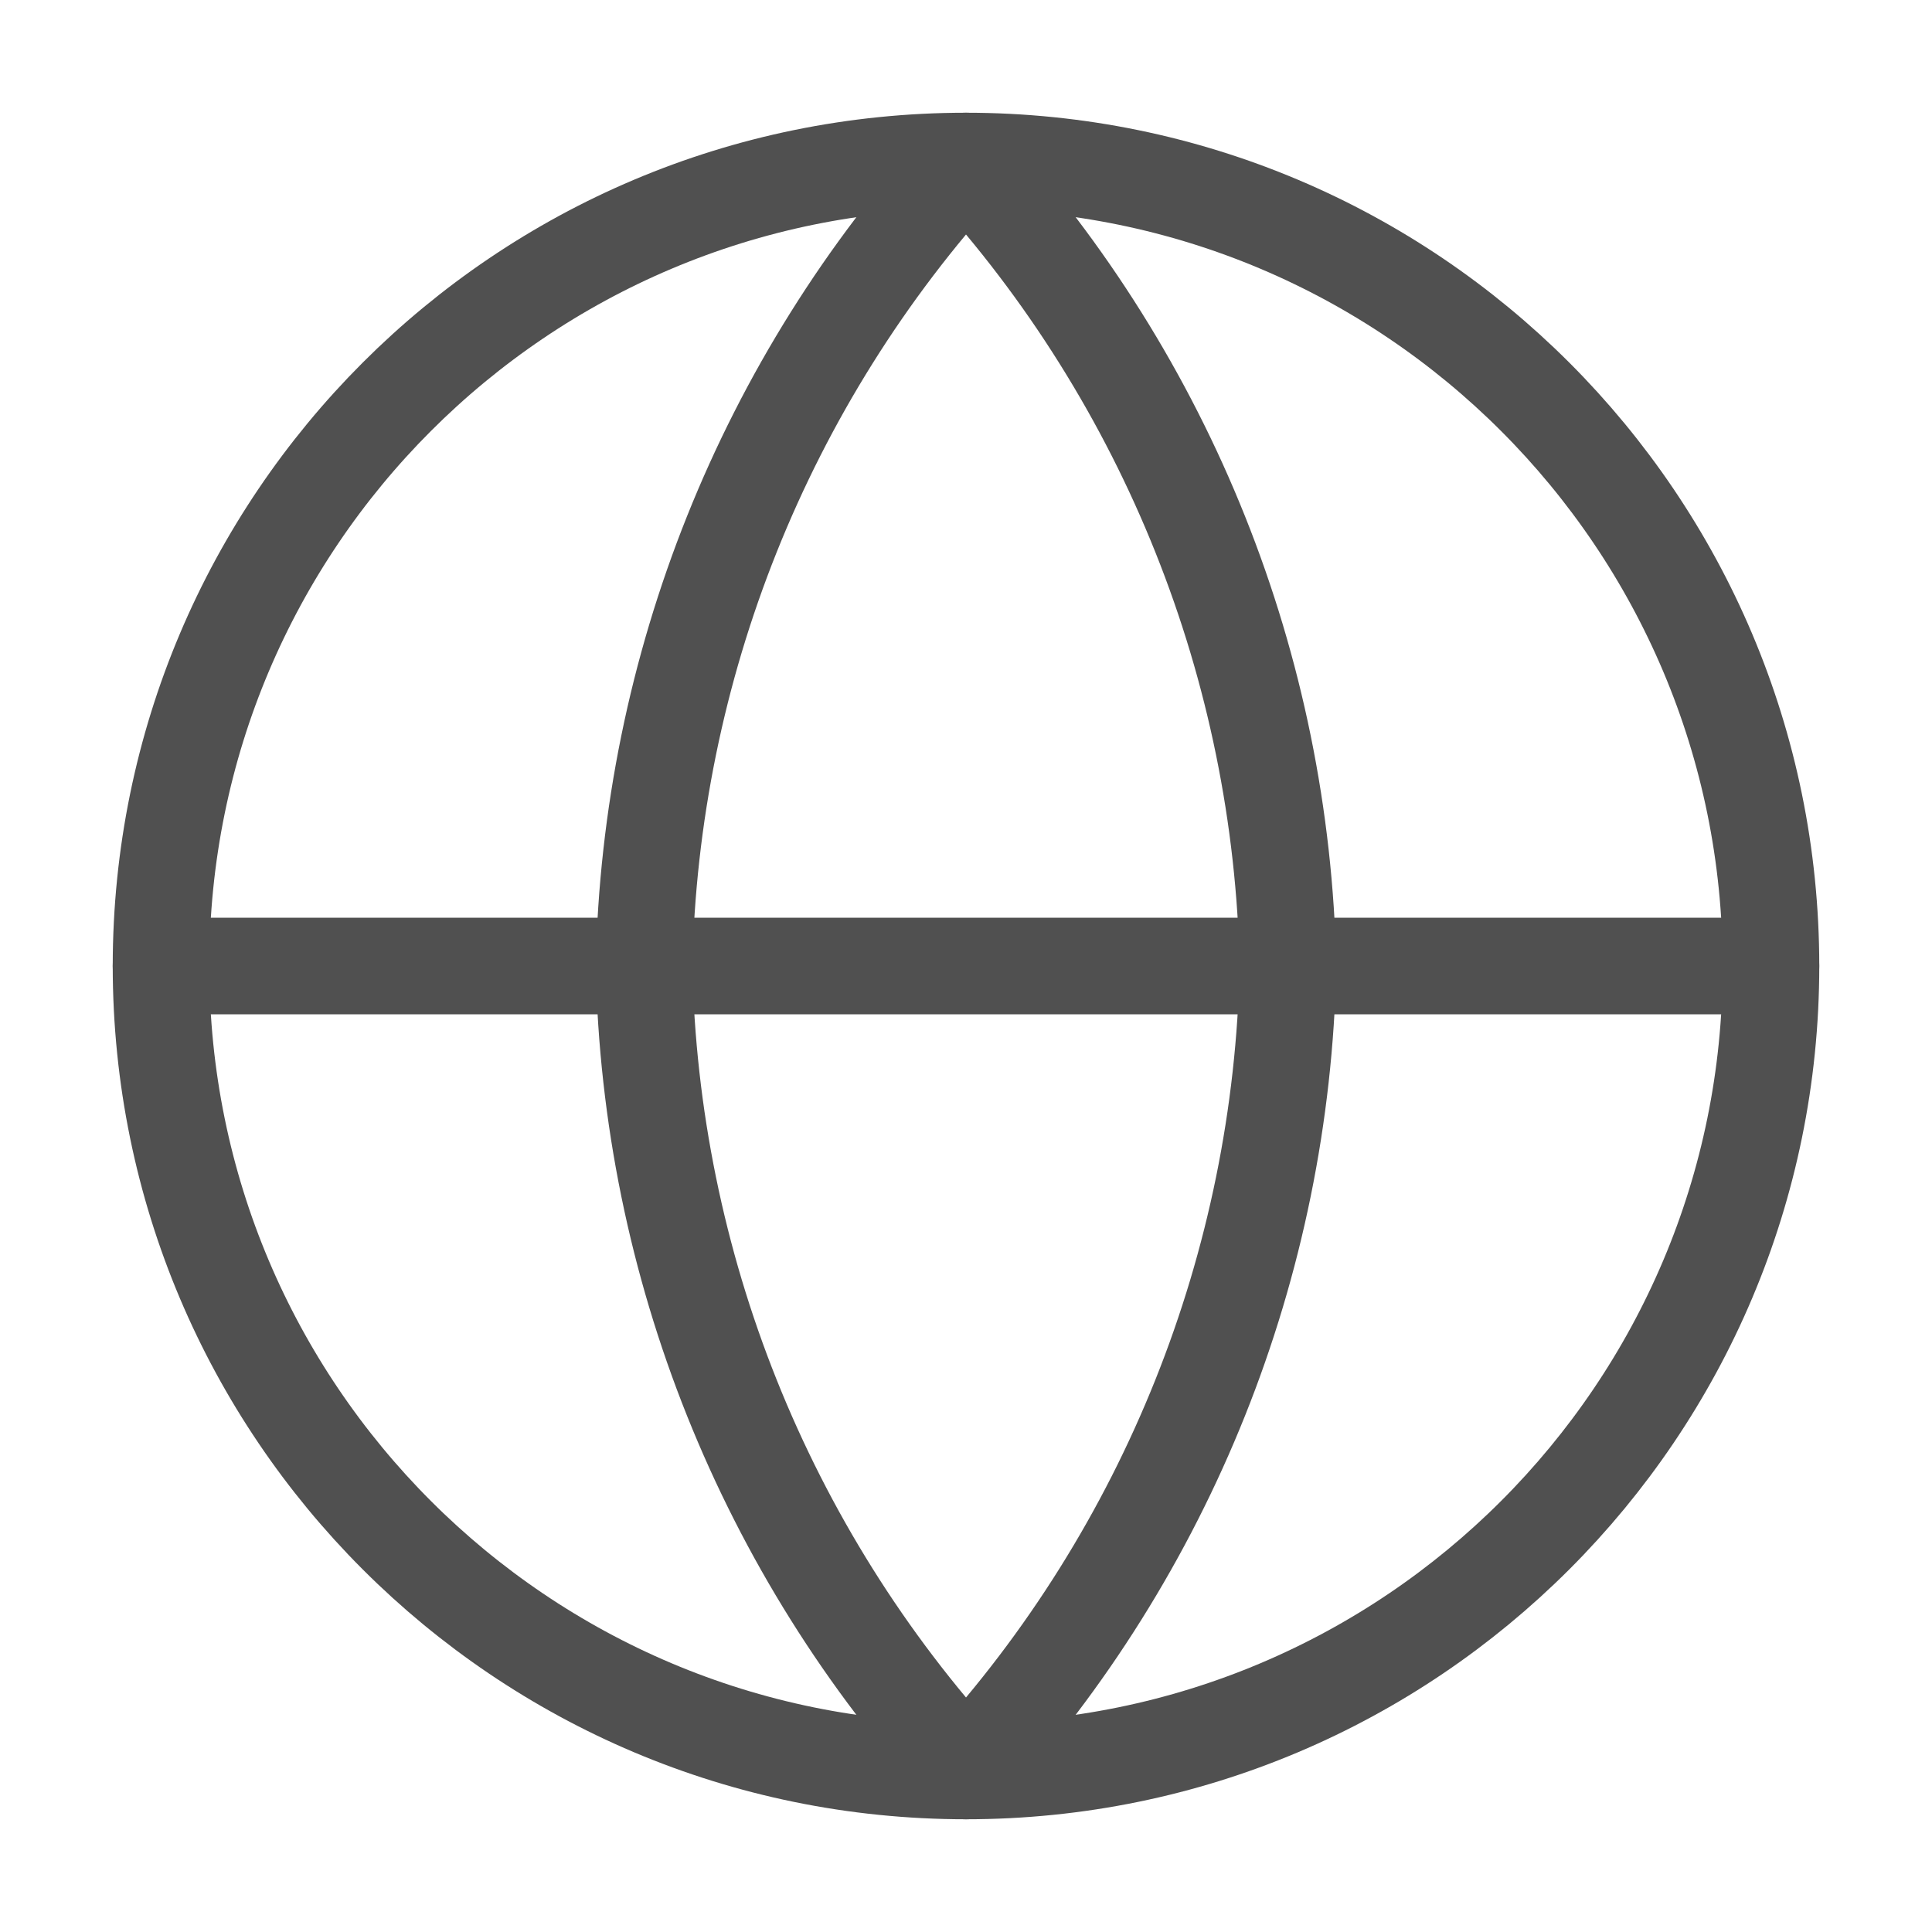
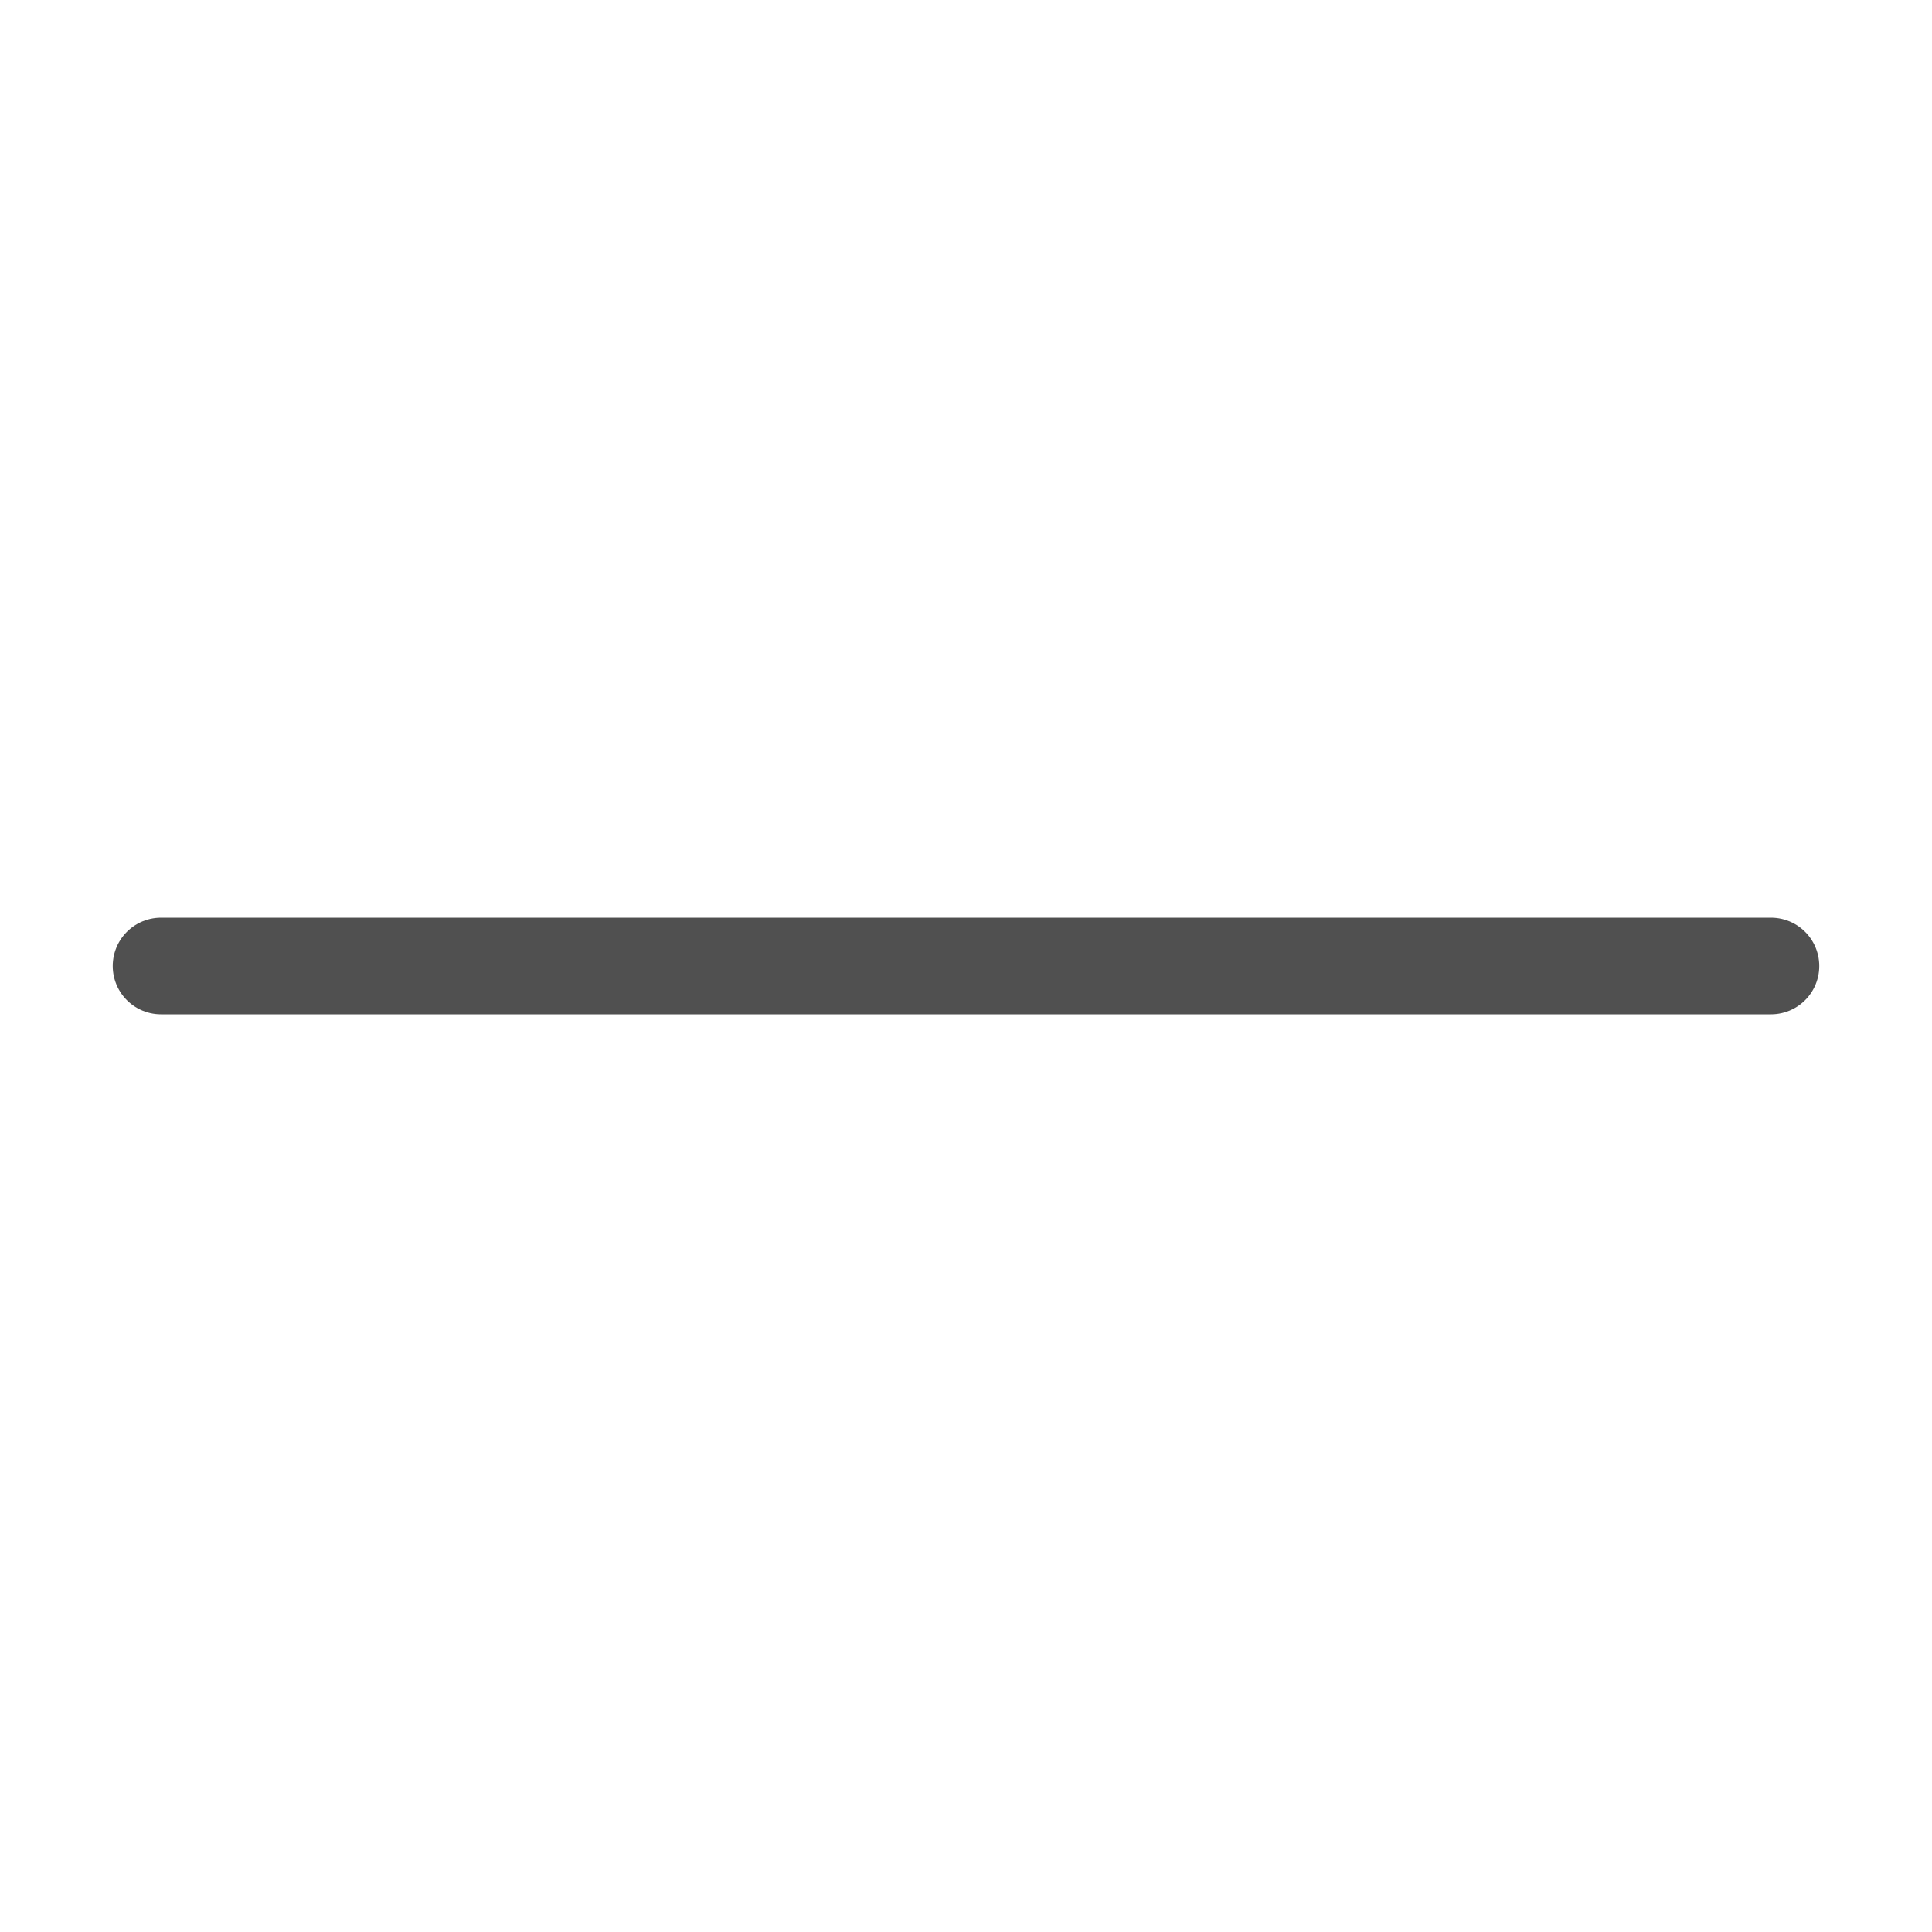
<svg xmlns="http://www.w3.org/2000/svg" width="20" height="20" viewBox="0 0 20 20" fill="none">
-   <path d="M10 18.333C14.602 18.333 18.333 14.602 18.333 10C18.333 5.398 14.602 1.667 10 1.667C5.398 1.667 1.667 5.398 1.667 10C1.667 14.602 5.398 18.333 10 18.333Z" stroke="#505050" stroke-linecap="round" stroke-linejoin="round" />
  <path d="M1.667 10H18.333" stroke="#505050" stroke-linecap="round" stroke-linejoin="round" />
-   <path d="M10 1.667C12.085 3.949 13.269 6.91 13.333 10C13.269 13.09 12.085 16.051 10 18.333C7.916 16.051 6.731 13.09 6.667 10C6.731 6.91 7.916 3.949 10 1.667V1.667Z" stroke="#505050" stroke-linecap="round" stroke-linejoin="round" />
</svg>